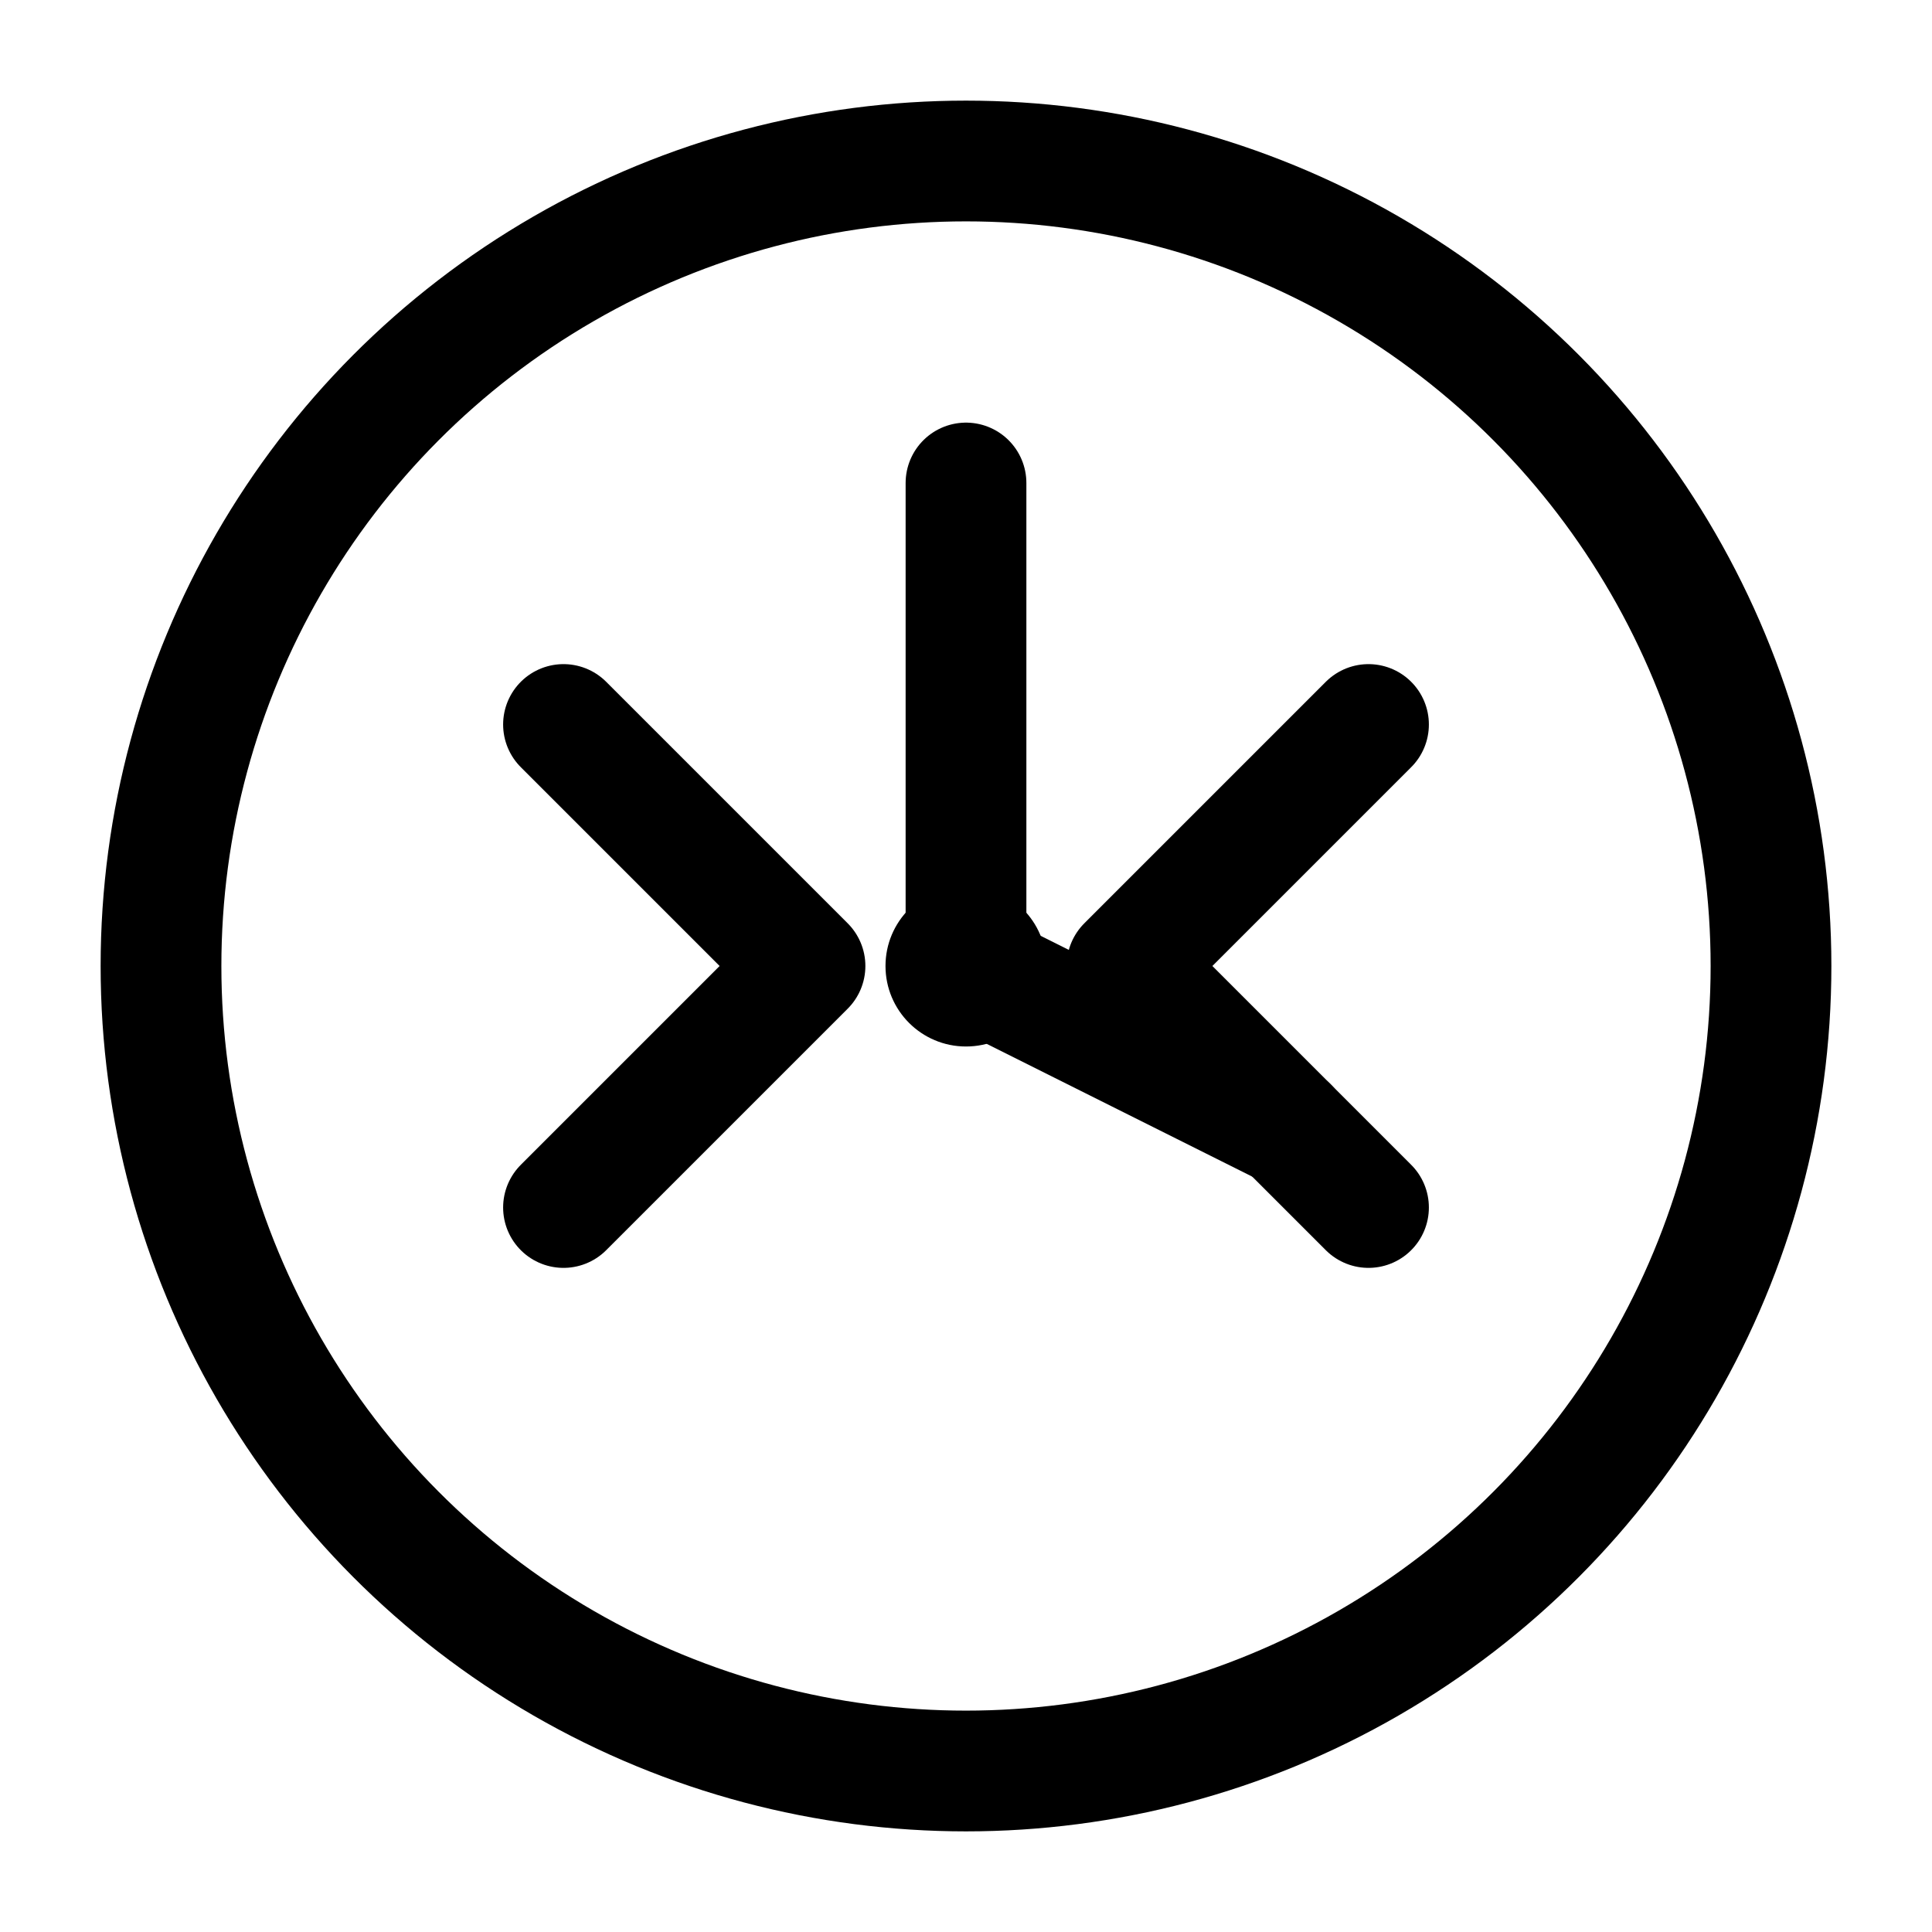
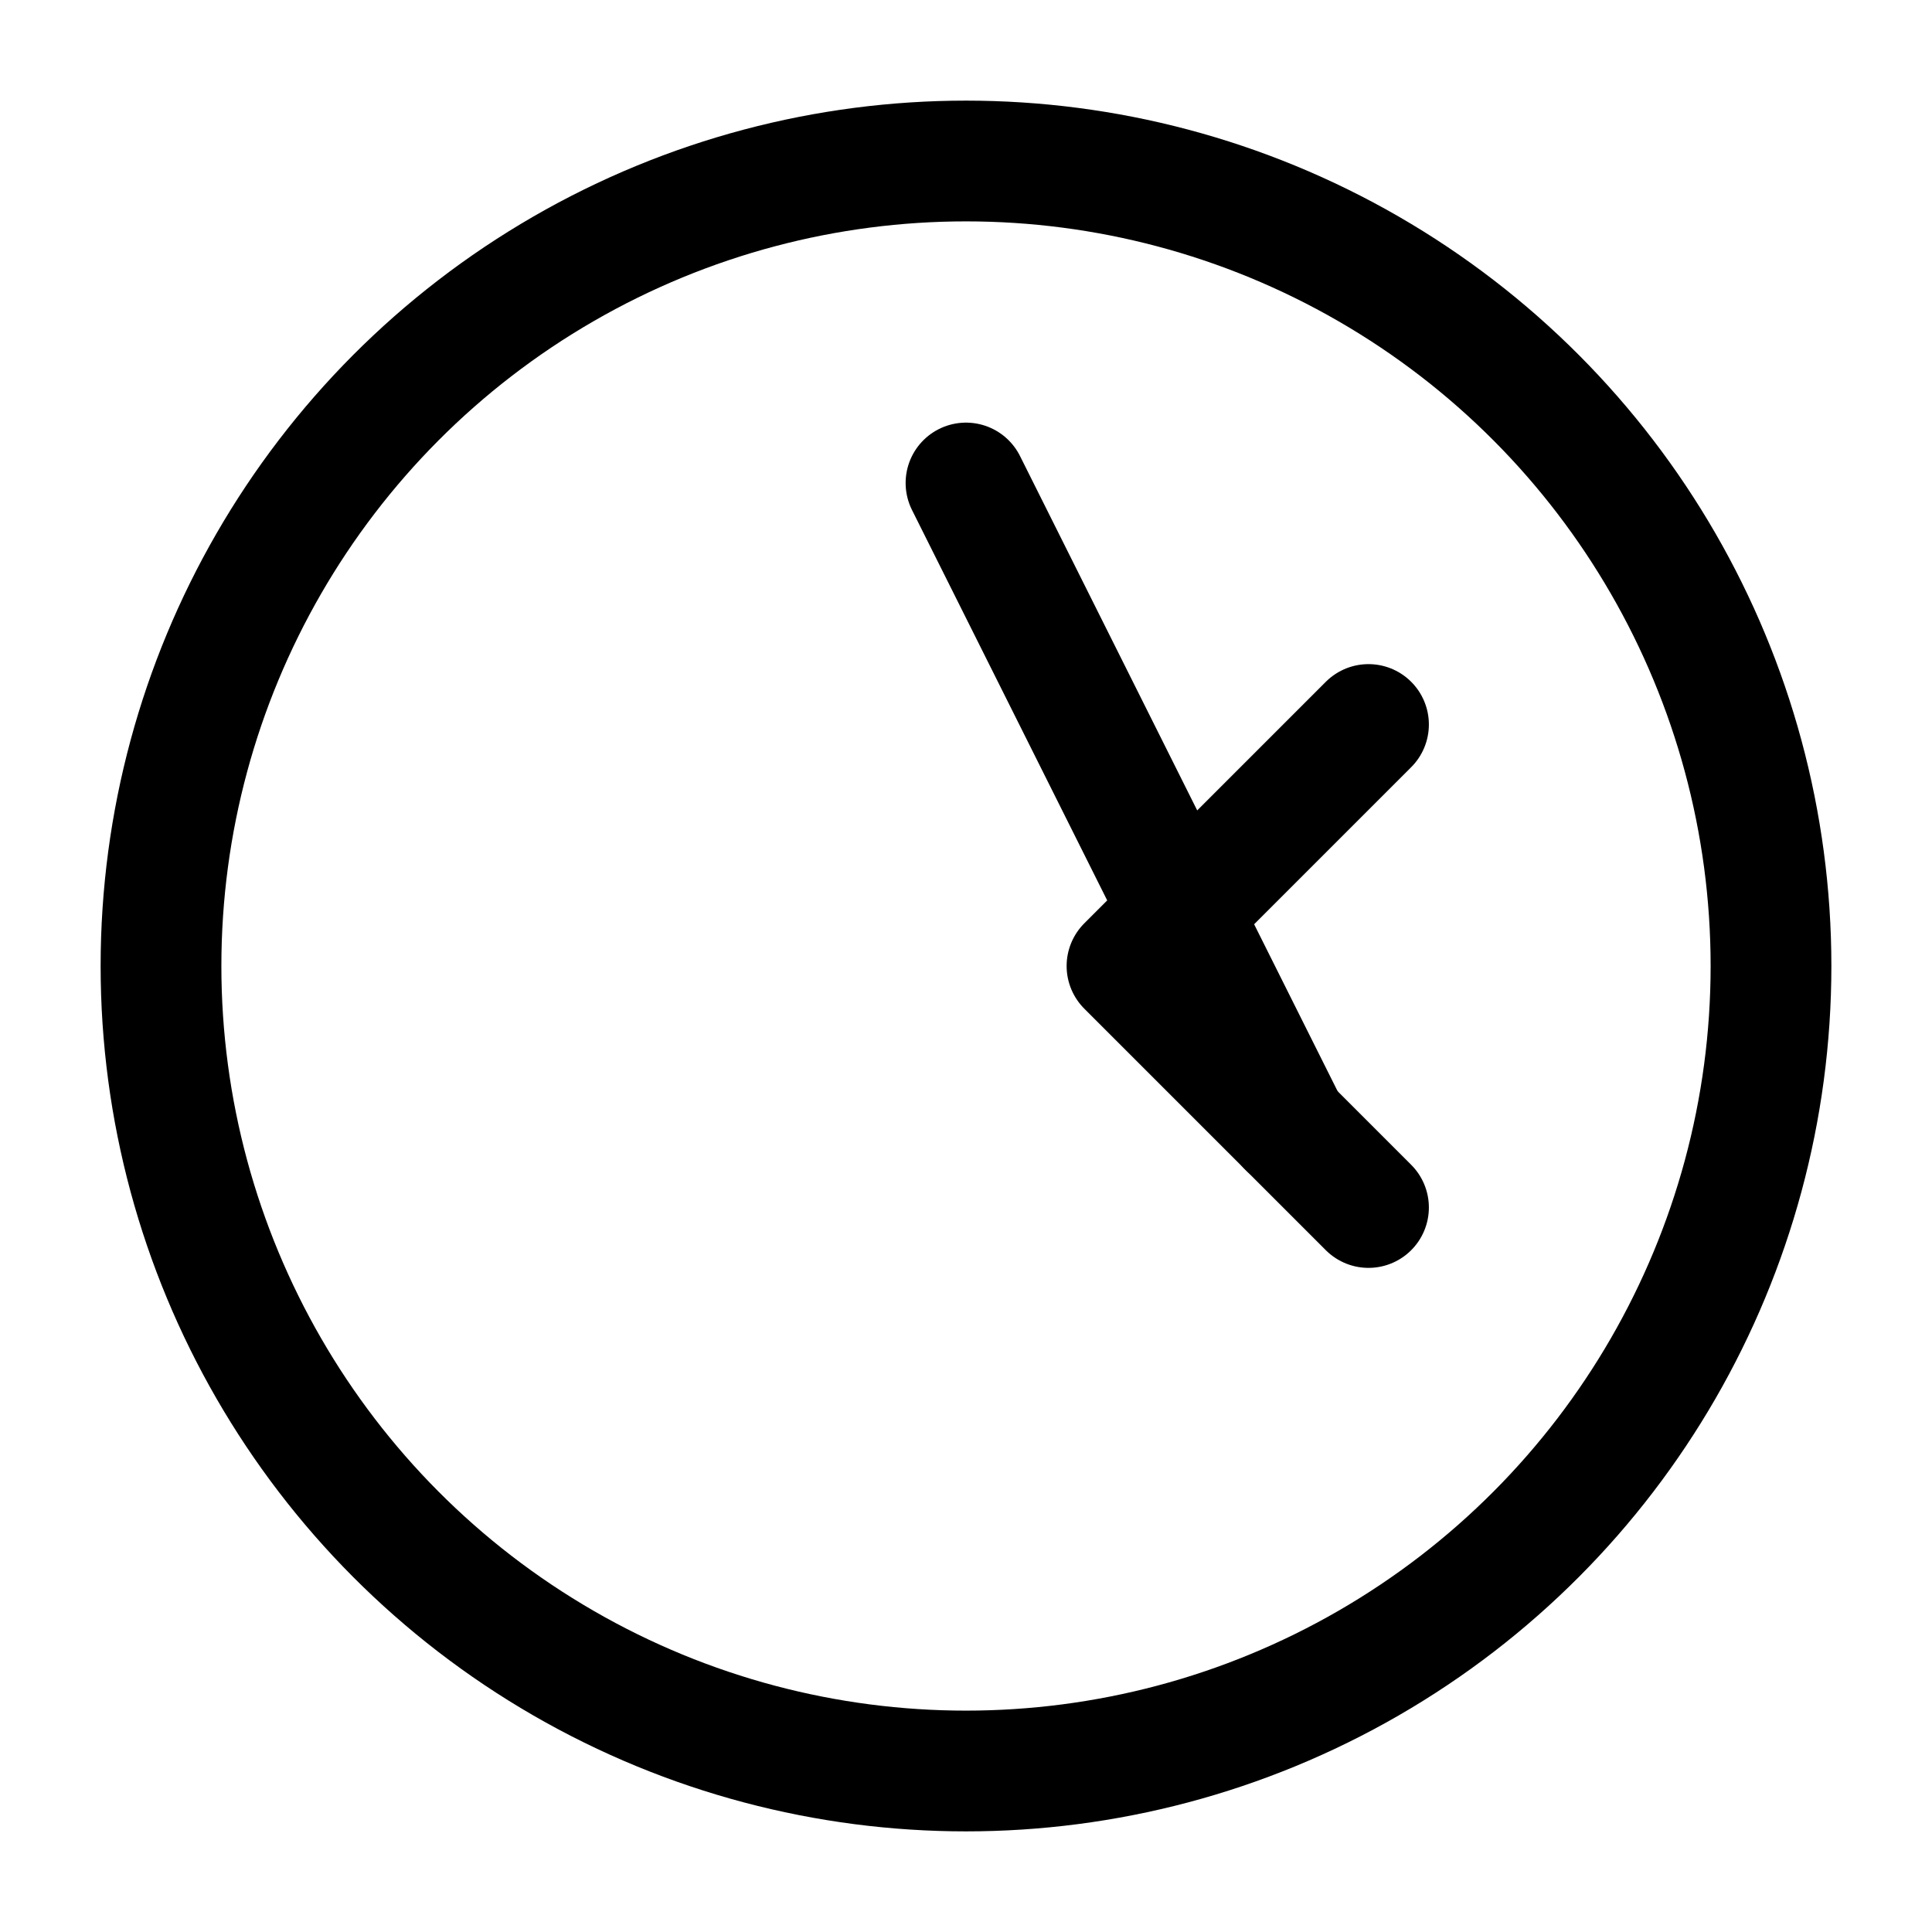
<svg xmlns="http://www.w3.org/2000/svg" width="24" height="24" viewBox="0 0 24 24">
  <circle cx="12" cy="12" r="10" stroke="currentColor" fill="none" stroke-width="1.5" />
-   <path d="M12 6 L12 12 L16 14" stroke="currentColor" fill="none" stroke-width="1.5" stroke-linecap="round" stroke-linejoin="round" />
-   <path d="M7 9 L10 12 L7 15" stroke="currentColor" fill="none" stroke-width="1.5" stroke-linecap="round" stroke-linejoin="round" />
+   <path d="M12 6 L16 14" stroke="currentColor" fill="none" stroke-width="1.5" stroke-linecap="round" stroke-linejoin="round" />
  <path d="M17 9 L14 12 L17 15" stroke="currentColor" fill="none" stroke-width="1.5" stroke-linecap="round" stroke-linejoin="round" />
-   <circle cx="12" cy="12" r="1" fill="currentColor" />
</svg>